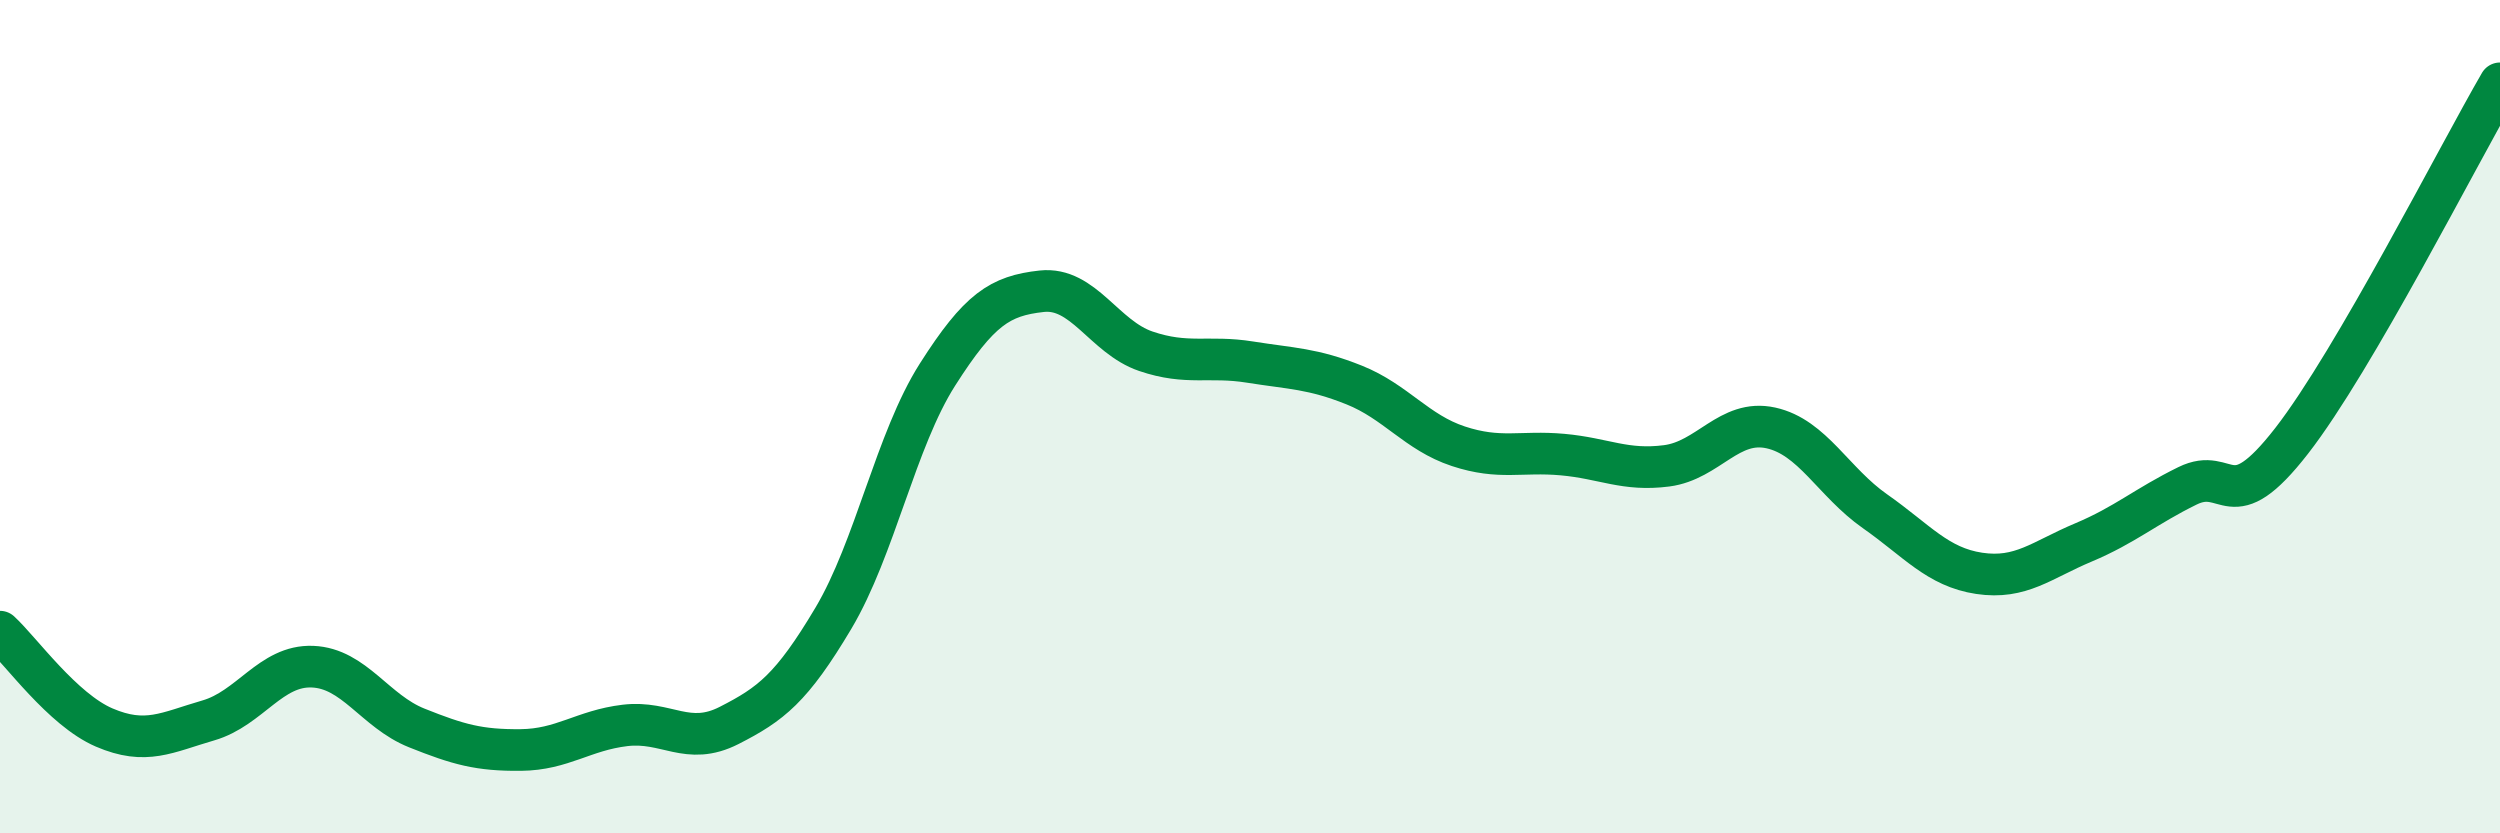
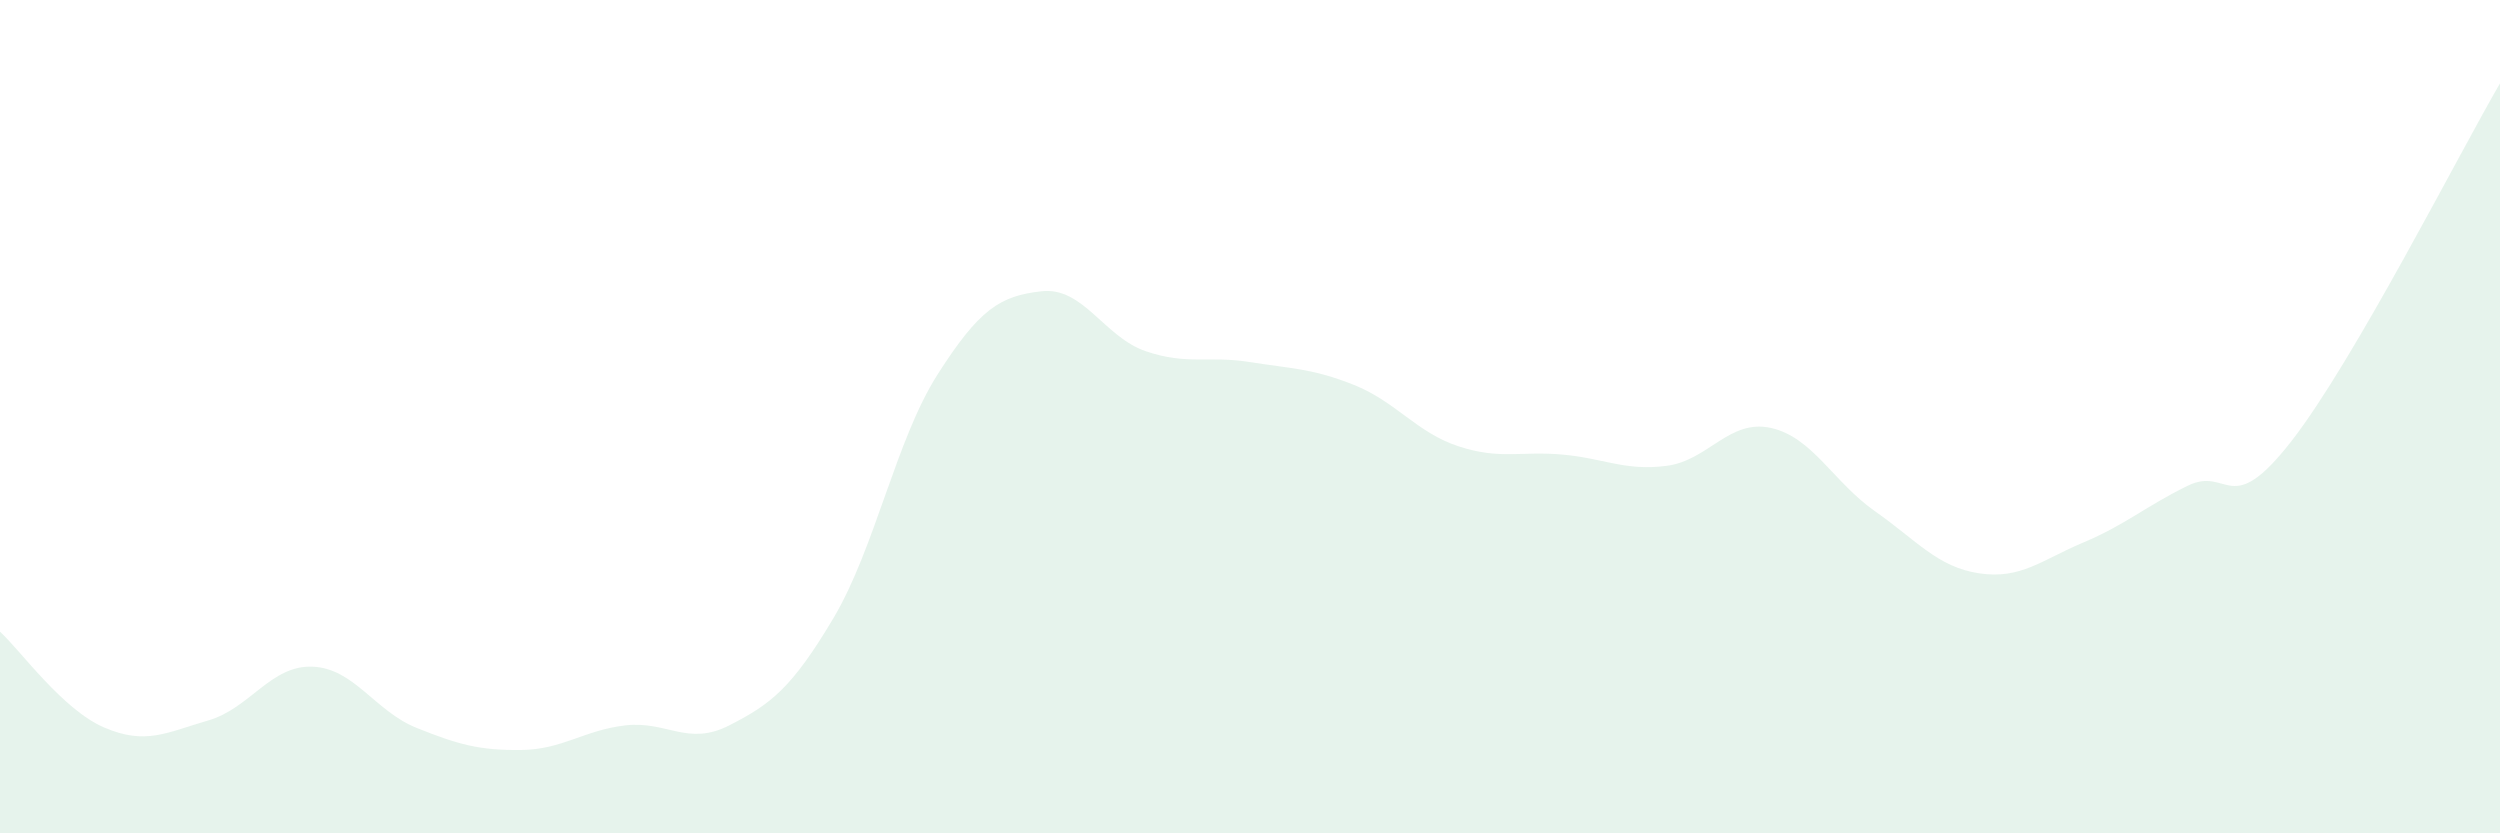
<svg xmlns="http://www.w3.org/2000/svg" width="60" height="20" viewBox="0 0 60 20">
  <path d="M 0,15.16 C 0.5,15.62 1.5,17.03 2.5,17.46 C 3.5,17.89 4,17.58 5,17.29 C 6,17 6.5,15.96 7.5,16 C 8.5,16.04 9,17.07 10,17.47 C 11,17.87 11.5,18.01 12.5,18 C 13.5,17.99 14,17.53 15,17.41 C 16,17.29 16.5,17.92 17.5,17.41 C 18.5,16.9 19,16.52 20,14.84 C 21,13.16 21.5,10.56 22.5,8.99 C 23.5,7.42 24,7.1 25,6.99 C 26,6.88 26.5,8.09 27.5,8.43 C 28.5,8.77 29,8.53 30,8.69 C 31,8.85 31.5,8.84 32.5,9.24 C 33.5,9.64 34,10.38 35,10.71 C 36,11.04 36.5,10.82 37.5,10.91 C 38.5,11 39,11.31 40,11.18 C 41,11.05 41.5,10.05 42.5,10.27 C 43.5,10.49 44,11.57 45,12.27 C 46,12.97 46.5,13.61 47.5,13.76 C 48.5,13.91 49,13.44 50,13.02 C 51,12.6 51.5,12.15 52.5,11.66 C 53.5,11.17 53.5,12.51 55,10.58 C 56.5,8.65 59,3.72 60,2L60 20L0 20Z" fill="#008740" opacity="0.1" stroke-linecap="round" stroke-linejoin="round" />
-   <path d="M 0,15.16 C 0.5,15.62 1.5,17.03 2.5,17.46 C 3.5,17.89 4,17.58 5,17.29 C 6,17 6.5,15.96 7.5,16 C 8.5,16.04 9,17.07 10,17.47 C 11,17.87 11.5,18.01 12.5,18 C 13.5,17.99 14,17.53 15,17.41 C 16,17.29 16.5,17.92 17.5,17.41 C 18.5,16.9 19,16.52 20,14.84 C 21,13.16 21.5,10.56 22.5,8.99 C 23.5,7.42 24,7.1 25,6.99 C 26,6.88 26.5,8.09 27.5,8.43 C 28.5,8.77 29,8.53 30,8.69 C 31,8.85 31.5,8.84 32.5,9.24 C 33.5,9.64 34,10.38 35,10.71 C 36,11.04 36.5,10.82 37.5,10.91 C 38.5,11 39,11.31 40,11.18 C 41,11.05 41.5,10.05 42.5,10.27 C 43.5,10.49 44,11.57 45,12.27 C 46,12.97 46.5,13.61 47.5,13.76 C 48.5,13.91 49,13.44 50,13.02 C 51,12.6 51.5,12.15 52.5,11.66 C 53.5,11.17 53.5,12.51 55,10.58 C 56.5,8.65 59,3.72 60,2" stroke="#008740" stroke-width="1" fill="none" stroke-linecap="round" stroke-linejoin="round" />
</svg>